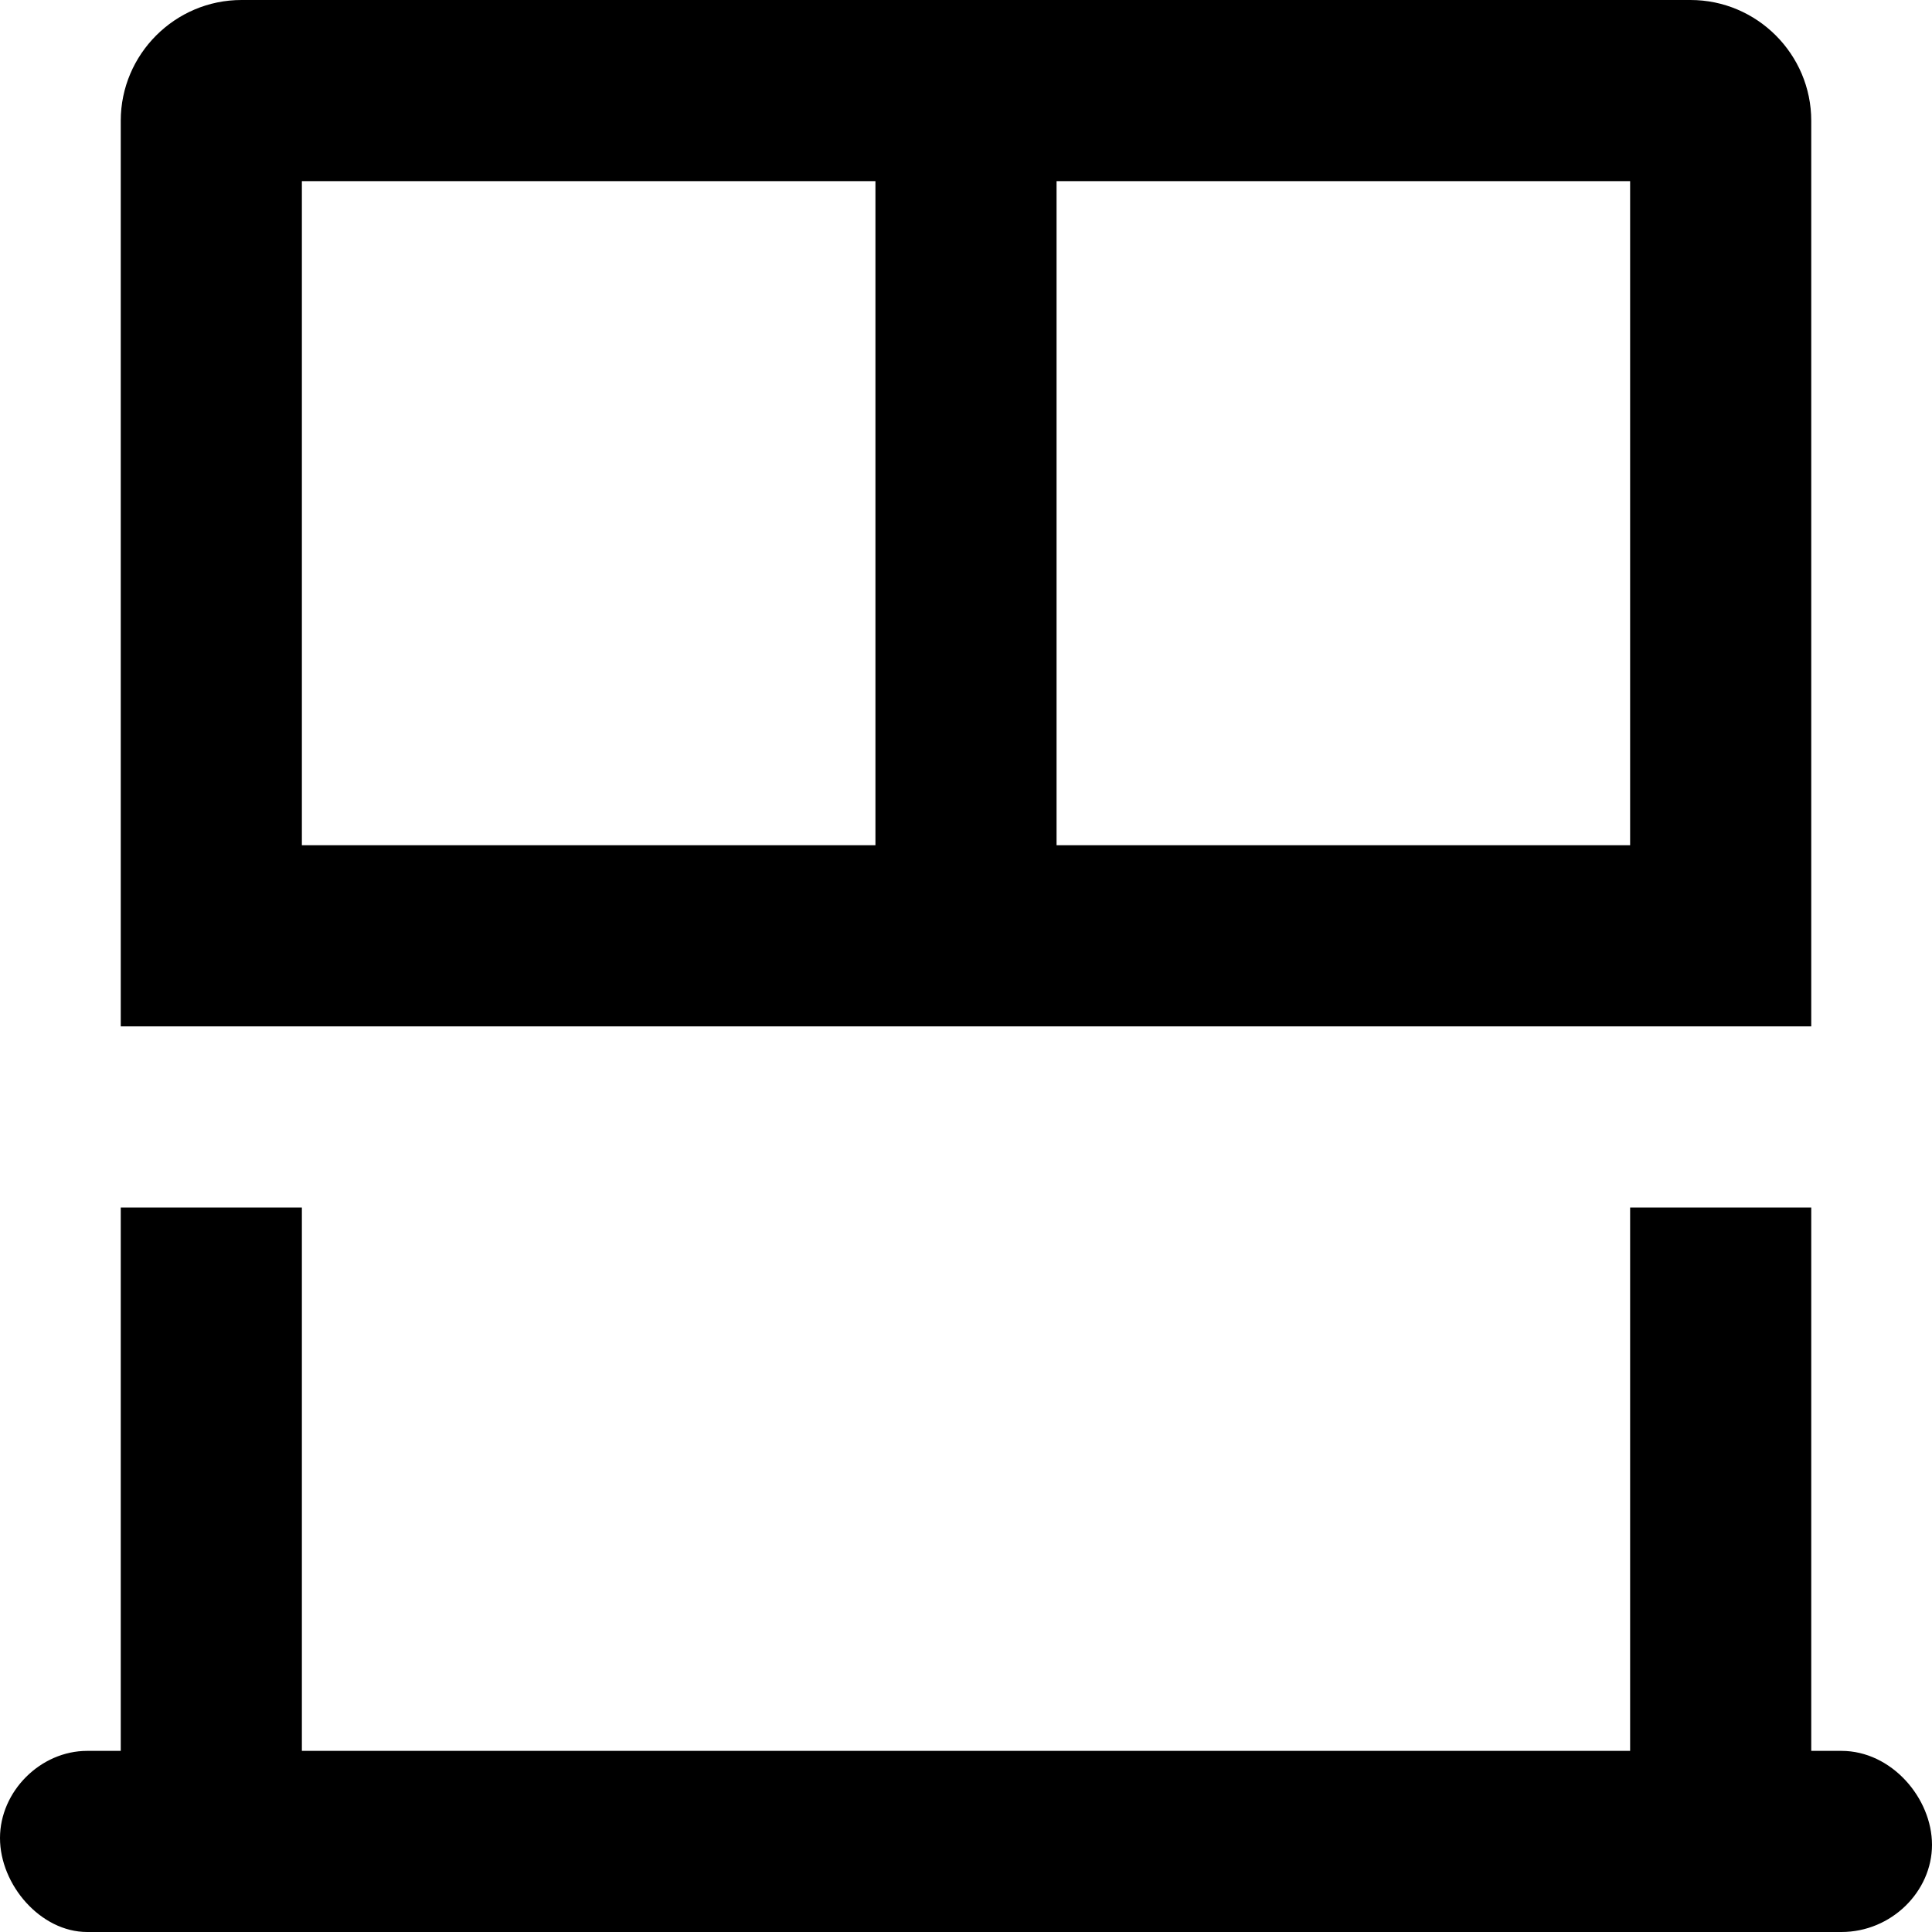
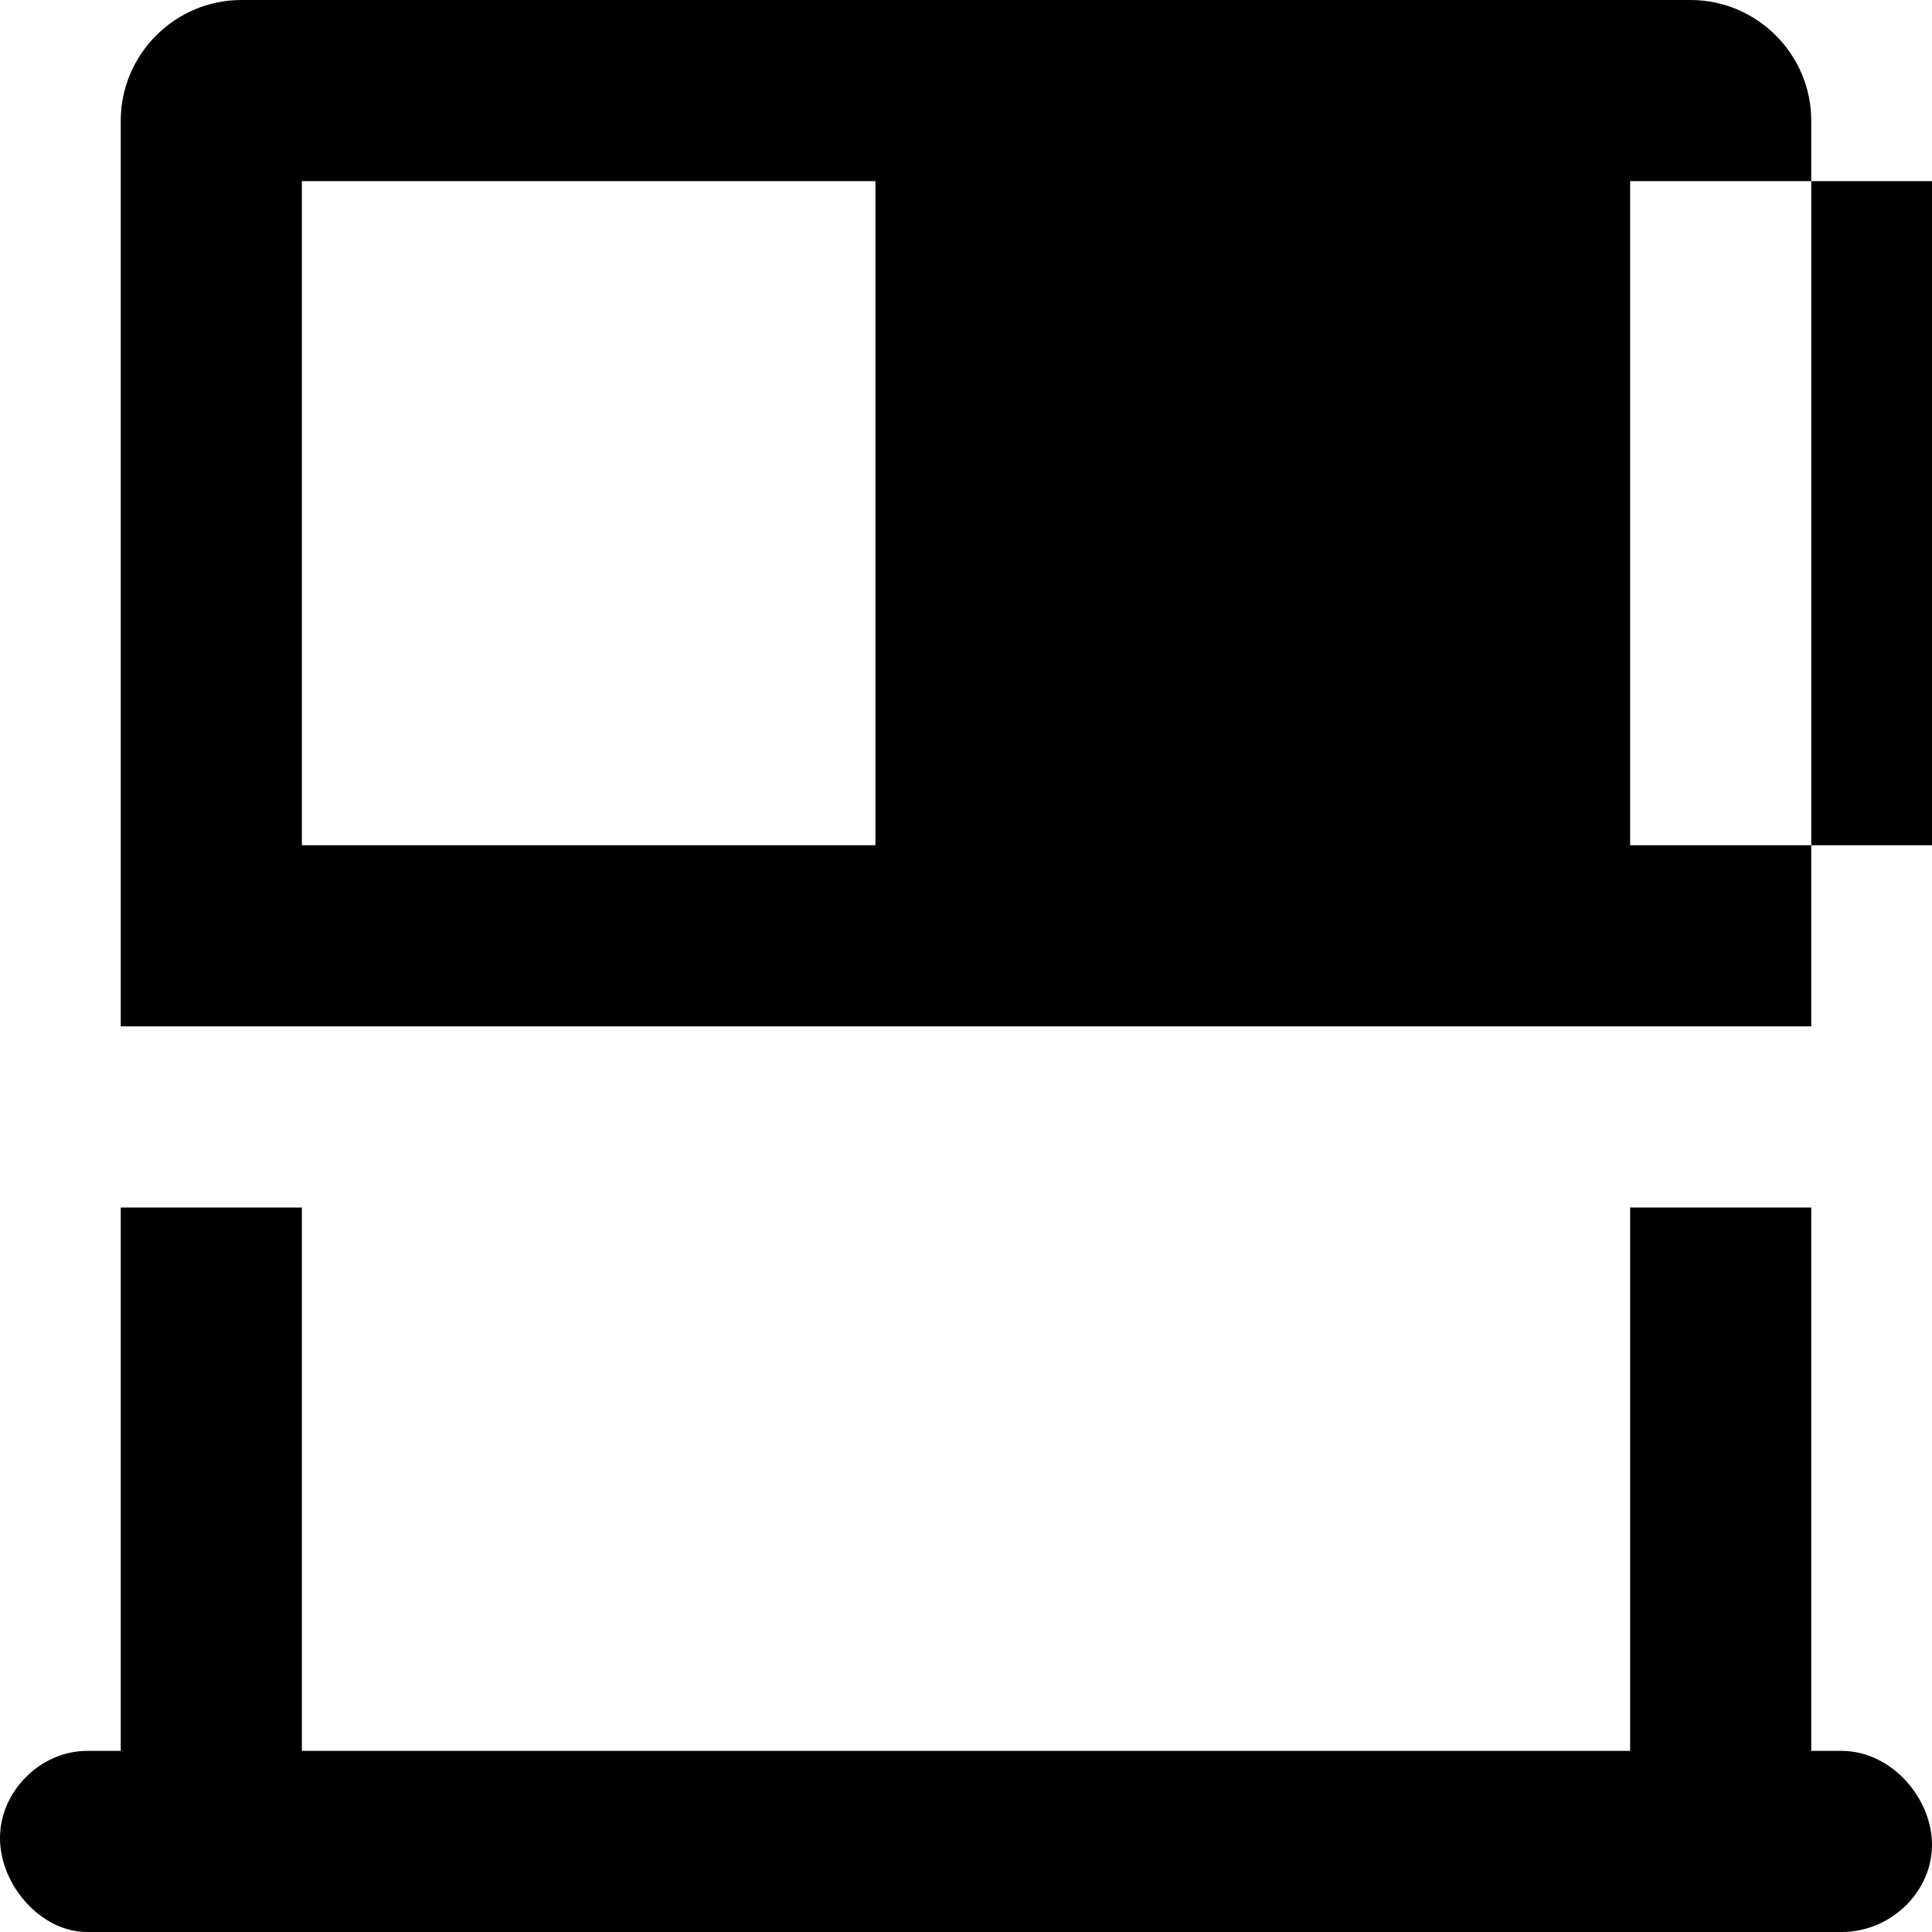
<svg xmlns="http://www.w3.org/2000/svg" viewBox="0 0 512 512">
-   <path d="M488 464H480V320h-48v144h-352V320H32v144H23.1C10.75 464 0 474.7 0 487.1S10.75 512 23.1 512H488c13.25 0 24-10.75 24-23.1S501.3 464 488 464zM480 32c0-17.62-14.38-32-32-32H64C46.38 0 32 14.38 32 32v240h448V32zM232 224H80V48h152V224zM432 224h-152V48h152V224z" />
+   <path d="M488 464H480V320h-48v144h-352V320H32v144H23.1C10.75 464 0 474.7 0 487.1S10.75 512 23.1 512H488c13.25 0 24-10.75 24-23.1S501.3 464 488 464zM480 32c0-17.62-14.38-32-32-32H64C46.38 0 32 14.38 32 32v240h448V32zM232 224H80V48h152V224zM432 224V48h152V224z" />
</svg>